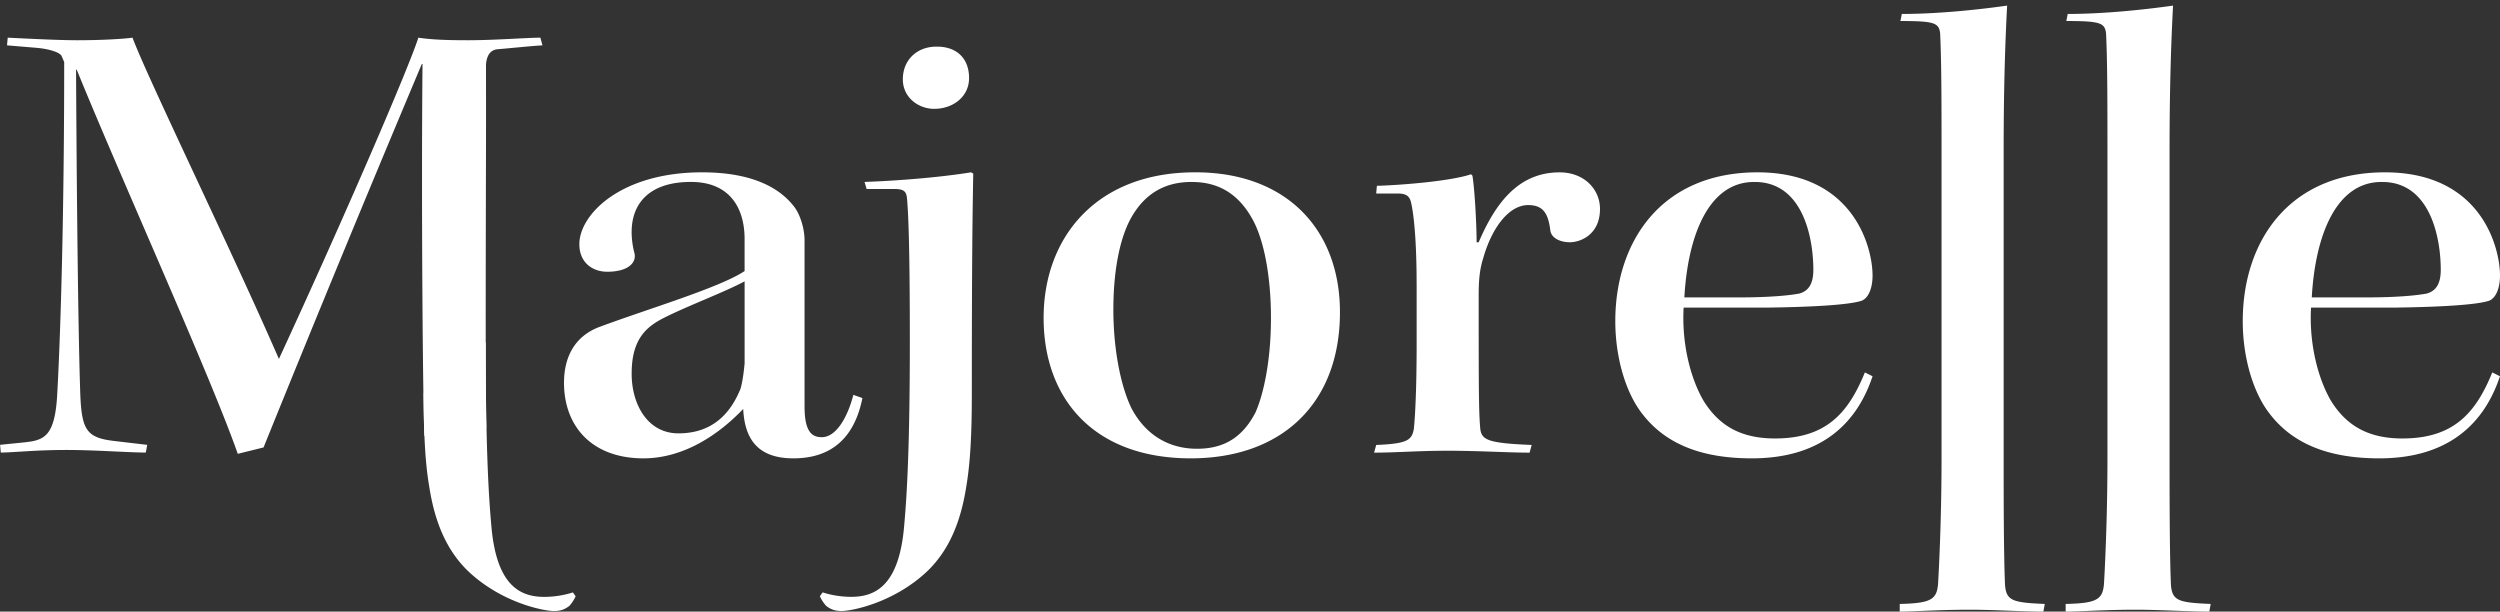
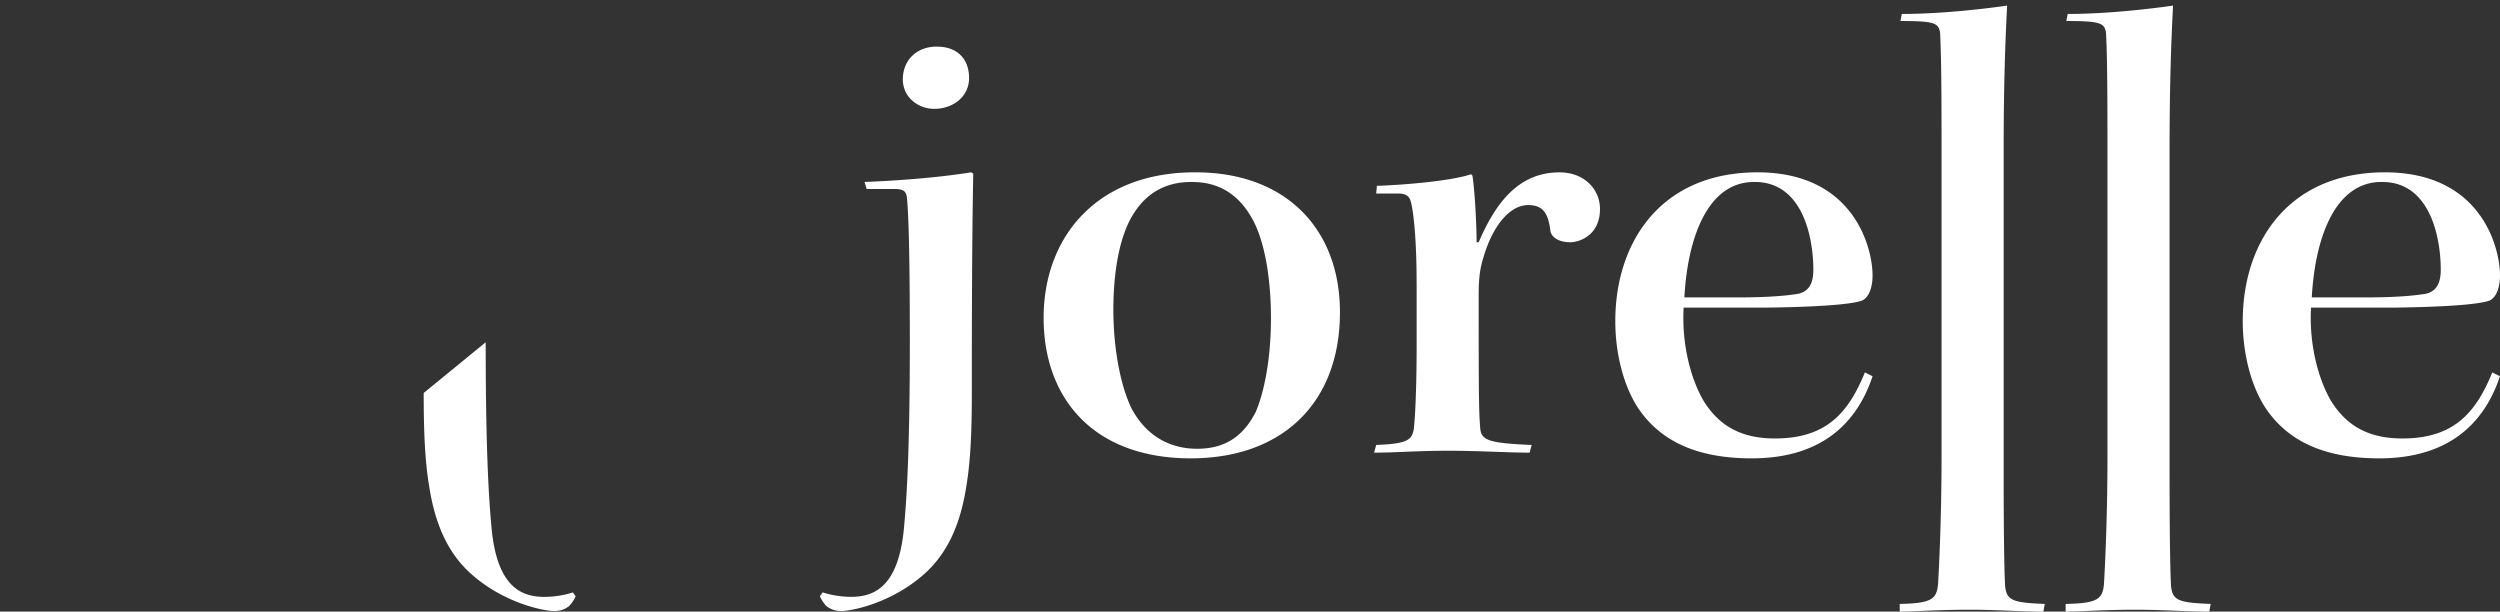
<svg xmlns="http://www.w3.org/2000/svg" width="327" height="80" fill="none">
  <rect width="100%" height="100%" fill="#333333" stroke="none" />
-   <path fill="#fff" d="M55.508 57c-.183-3.67-.425-29.68-.242-48.635h-.09a3842.824 3842.824 0 0 0-20.703 50.16l-3.372.836C27.546 49.211 15.872 23.46 10.037 9.115h-.089c.09 17.028.272 33.974.55 42.36.182 4.78.82 5.79 4.47 6.208l4.286.505-.183 1.005c-2.28 0-6.566-.337-10.393-.337-4.104 0-6.933.337-8.574.337L.01 58.188c1.458-.168 2.645-.25 3.92-.419 2.097-.336 3.284-1.173 3.556-6.207.455-8.219.91-23.823.91-43.452l-.366-.837c-.272-.418-1.459-.836-3.1-1.005L.92 5.932l.089-1.005c3.372.168 6.838.336 9.117.336 3.195 0 6.018-.168 7.205-.336 2.007 5.366 13.132 28.183 19.15 42.023C45.238 27.994 53.535 8.7 54.721 4.927c1.642.25 3.556.336 6.478.336 3.555 0 7.753-.336 9.484-.336l.272 1.005c-1.553.086-4.653.418-5.835.505-1.004.081-1.459.836-1.553 2.014 0 1.51.015 5.367 0 11.83-.044 17.441-.064 31.594.04 35.683M97.393 31.264c0-4.025-1.913-7.468-7.021-7.468-5.474 0-7.753 2.852-7.753 6.545 0 1.091.183 2.096.366 2.77.183.754-.183 1.341-.638 1.678-.732.586-1.914.755-2.917.755-1.914 0-3.65-1.174-3.65-3.607 0-3.857 5.38-9.396 16.05-9.396 7.66 0 10.76 2.77 12.13 4.611.726 1.006 1.275 2.77 1.275 4.28v21.726c0 3.524 1.093 4.025 2.28 4.025 1.735 0 3.283-2.347 4.104-5.535l1.186.418c-1.092 5.453-4.286 7.886-9.028 7.886-5.014 0-6.384-2.938-6.567-6.458-4.104 4.28-8.663 6.459-13.043 6.459-6.75 0-10.394-4.194-10.394-9.897 0-3.188 1.276-6.04 4.653-7.3 6.294-2.346 15.684-5.116 18.967-7.299v-4.193ZM82.62 48.883c0 4.025 2.096 7.8 6.111 7.8 4.742 0 6.933-2.938 8.114-5.79.272-.837.455-2.347.55-3.357V36.8C94.93 38.14 90.005 39.987 87 41.497c-2.19 1.091-4.376 2.601-4.376 7.3v.081l-.005.005Z" />
  <path fill="#fff" d="M113.072 23.8c4.47-.168 9.761-.586 13.954-1.26l.272.17c-.089 5.366-.183 10.819-.183 28.688 0 5.203-.183 9.06-.727 12.247-.732 4.698-2.279 8.305-5.014 10.988-4.376 4.194-9.938 5.285-11.308 5.285-.91 0-1.459-.25-2.007-.673a4.855 4.855 0 0 1-.821-1.26l.366-.505c1.003.337 2.373.587 3.738.587 3.194 0 6.294-1.51 6.932-9.396.366-4.025.732-10.57.732-23.904 0-12.33-.183-16.691-.366-18.788-.094-1.005-.455-1.26-1.731-1.26h-3.555l-.272-.923-.01.005Zm9.489-17.7c2.551 0 4.193 1.51 4.193 4.111 0 2.434-2.096 4.025-4.559 4.025-2.096 0-4.104-1.51-4.104-3.856 0-2.602 1.914-4.28 4.376-4.28h.094ZM156.387 22.54c11.857 0 18.878 7.464 18.878 18.288 0 11.993-7.659 19.124-19.516 19.124-12.678 0-19.244-7.8-19.244-18.369 0-10.57 6.932-19.042 19.788-19.042h.094Zm-.544 1.26c-3.649 0-6.111 1.679-7.753 4.449-1.642 2.77-2.462 7.213-2.462 12.247 0 5.035.909 9.897 2.373 12.916 1.825 3.439 4.831 5.285 8.574 5.285 3.466 0 5.928-1.428 7.659-4.78 1.093-2.515 2.008-6.876 2.008-12.33 0-5.452-.91-10.15-2.374-12.834-1.641-3.02-4.104-4.948-7.931-4.948h-.094v-.004ZM185.293 37.053c0-5.534-.366-9.06-.727-10.569-.183-.755-.549-1.173-1.73-1.173h-2.829l.089-1.006c3.012-.086 9.578-.586 12.312-1.51l.183.169c.277 1.592.549 6.208.549 8.723h.272c2.191-5.117 5.197-9.142 10.577-9.142 3.283 0 5.29 2.265 5.29 4.78 0 3.439-2.645 4.362-3.921 4.362-1.369 0-2.373-.587-2.556-1.424-.272-2.183-.821-3.438-2.917-3.438-2.552 0-4.742 3.02-5.835 6.795-.455 1.428-.638 2.683-.638 5.034 0 10.988 0 14.931.183 17.114.094 1.76.732 2.183 6.749 2.434l-.272 1.005c-2.734 0-6.749-.25-10.67-.25-3.921 0-6.838.25-9.667.25l.272-1.005c4.01-.169 4.653-.587 4.925-2.097.183-1.76.366-5.453.366-11.156v-7.886l-.005-.01ZM229.156 59.953c-6.838 0-11.397-2.015-14.319-5.79-2.191-2.77-3.555-7.381-3.555-12.161 0-10.402 6.017-19.461 18.601-19.461s15.047 9.814 15.047 13.503c0 1.51-.455 2.851-1.37 3.27-1.37.505-5.746.837-12.584.923h-10.759c-.272 4.948 1.003 9.478 2.645 12.248 2.007 3.188 4.831 4.866 9.301 4.866 6.655 0 9.577-3.27 11.763-8.641l1.004.505c-2.374 7.13-7.753 10.737-15.779 10.737h.005Zm.277-36.152c-5.928 0-8.663 6.963-9.118 15.099h7.205c3.921 0 6.477-.25 7.842-.505 1.187-.337 1.824-1.26 1.824-3.102 0-4.193-1.369-11.492-7.659-11.492h-.094ZM248.762 1.825c4.831 0 10.215-.587 13.77-1.092-.183 3.525-.454 9.478-.454 18.956v41.355c0 9.728.093 13.59.182 15.518.183 2.014 1.004 2.264 5.197 2.433L267.274 80c-2.551 0-6.566-.25-9.577-.25-4.104 0-7.477.25-9.212.25v-1.005c4.104-.087 4.831-.587 5.014-2.602.094-1.591.455-8.304.455-16.44V18.178c0-9.31-.094-11.742-.183-13.84-.183-1.34-.727-1.59-5.197-1.59l.183-.924h.005ZM270.463 1.825c4.836 0 10.216-.587 13.771-1.092-.183 3.525-.455 9.478-.455 18.956v41.355c0 9.728.094 13.59.183 15.518.183 2.014 1.004 2.264 5.197 2.433L288.976 80c-2.556 0-6.566-.25-9.578-.25-4.104 0-7.476.25-9.211.25v-1.005c4.104-.087 4.83-.587 5.013-2.602.094-1.591.455-8.304.455-16.44V18.178c0-9.31-.089-11.742-.183-13.84-.183-1.34-.732-1.59-5.196-1.59l.182-.924h.005ZM311.227 59.953c-6.839 0-11.398-2.015-14.32-5.79-2.19-2.77-3.555-7.381-3.555-12.161 0-10.402 6.018-19.461 18.602-19.461S327 32.355 327 36.044c0 1.51-.455 2.851-1.37 3.27-1.369.505-5.745.837-12.584.923h-10.764c-.272 4.948 1.004 9.478 2.645 12.248 2.008 3.188 4.836 4.866 9.301 4.866 6.655 0 9.578-3.27 11.763-8.641l1.004.505c-2.373 7.13-7.753 10.737-15.778 10.737h.01Zm.272-36.152c-5.929 0-8.663 6.963-9.118 15.099h7.204c3.921 0 6.477-.25 7.842-.505 1.187-.337 1.825-1.26 1.825-3.102 0-4.193-1.37-11.492-7.659-11.492h-.094ZM63.528 44.771c0 13.34.366 19.88.732 23.904.638 7.887 3.738 9.397 6.932 9.397 1.37 0 2.735-.25 3.738-.587l.366.505a5.015 5.015 0 0 1-.82 1.26c-.55.418-1.093.673-2.008.673-1.37 0-6.932-1.092-11.308-5.285-2.735-2.683-4.287-6.29-5.014-10.988-.549-3.188-.727-7.045-.727-12.248" />
</svg>